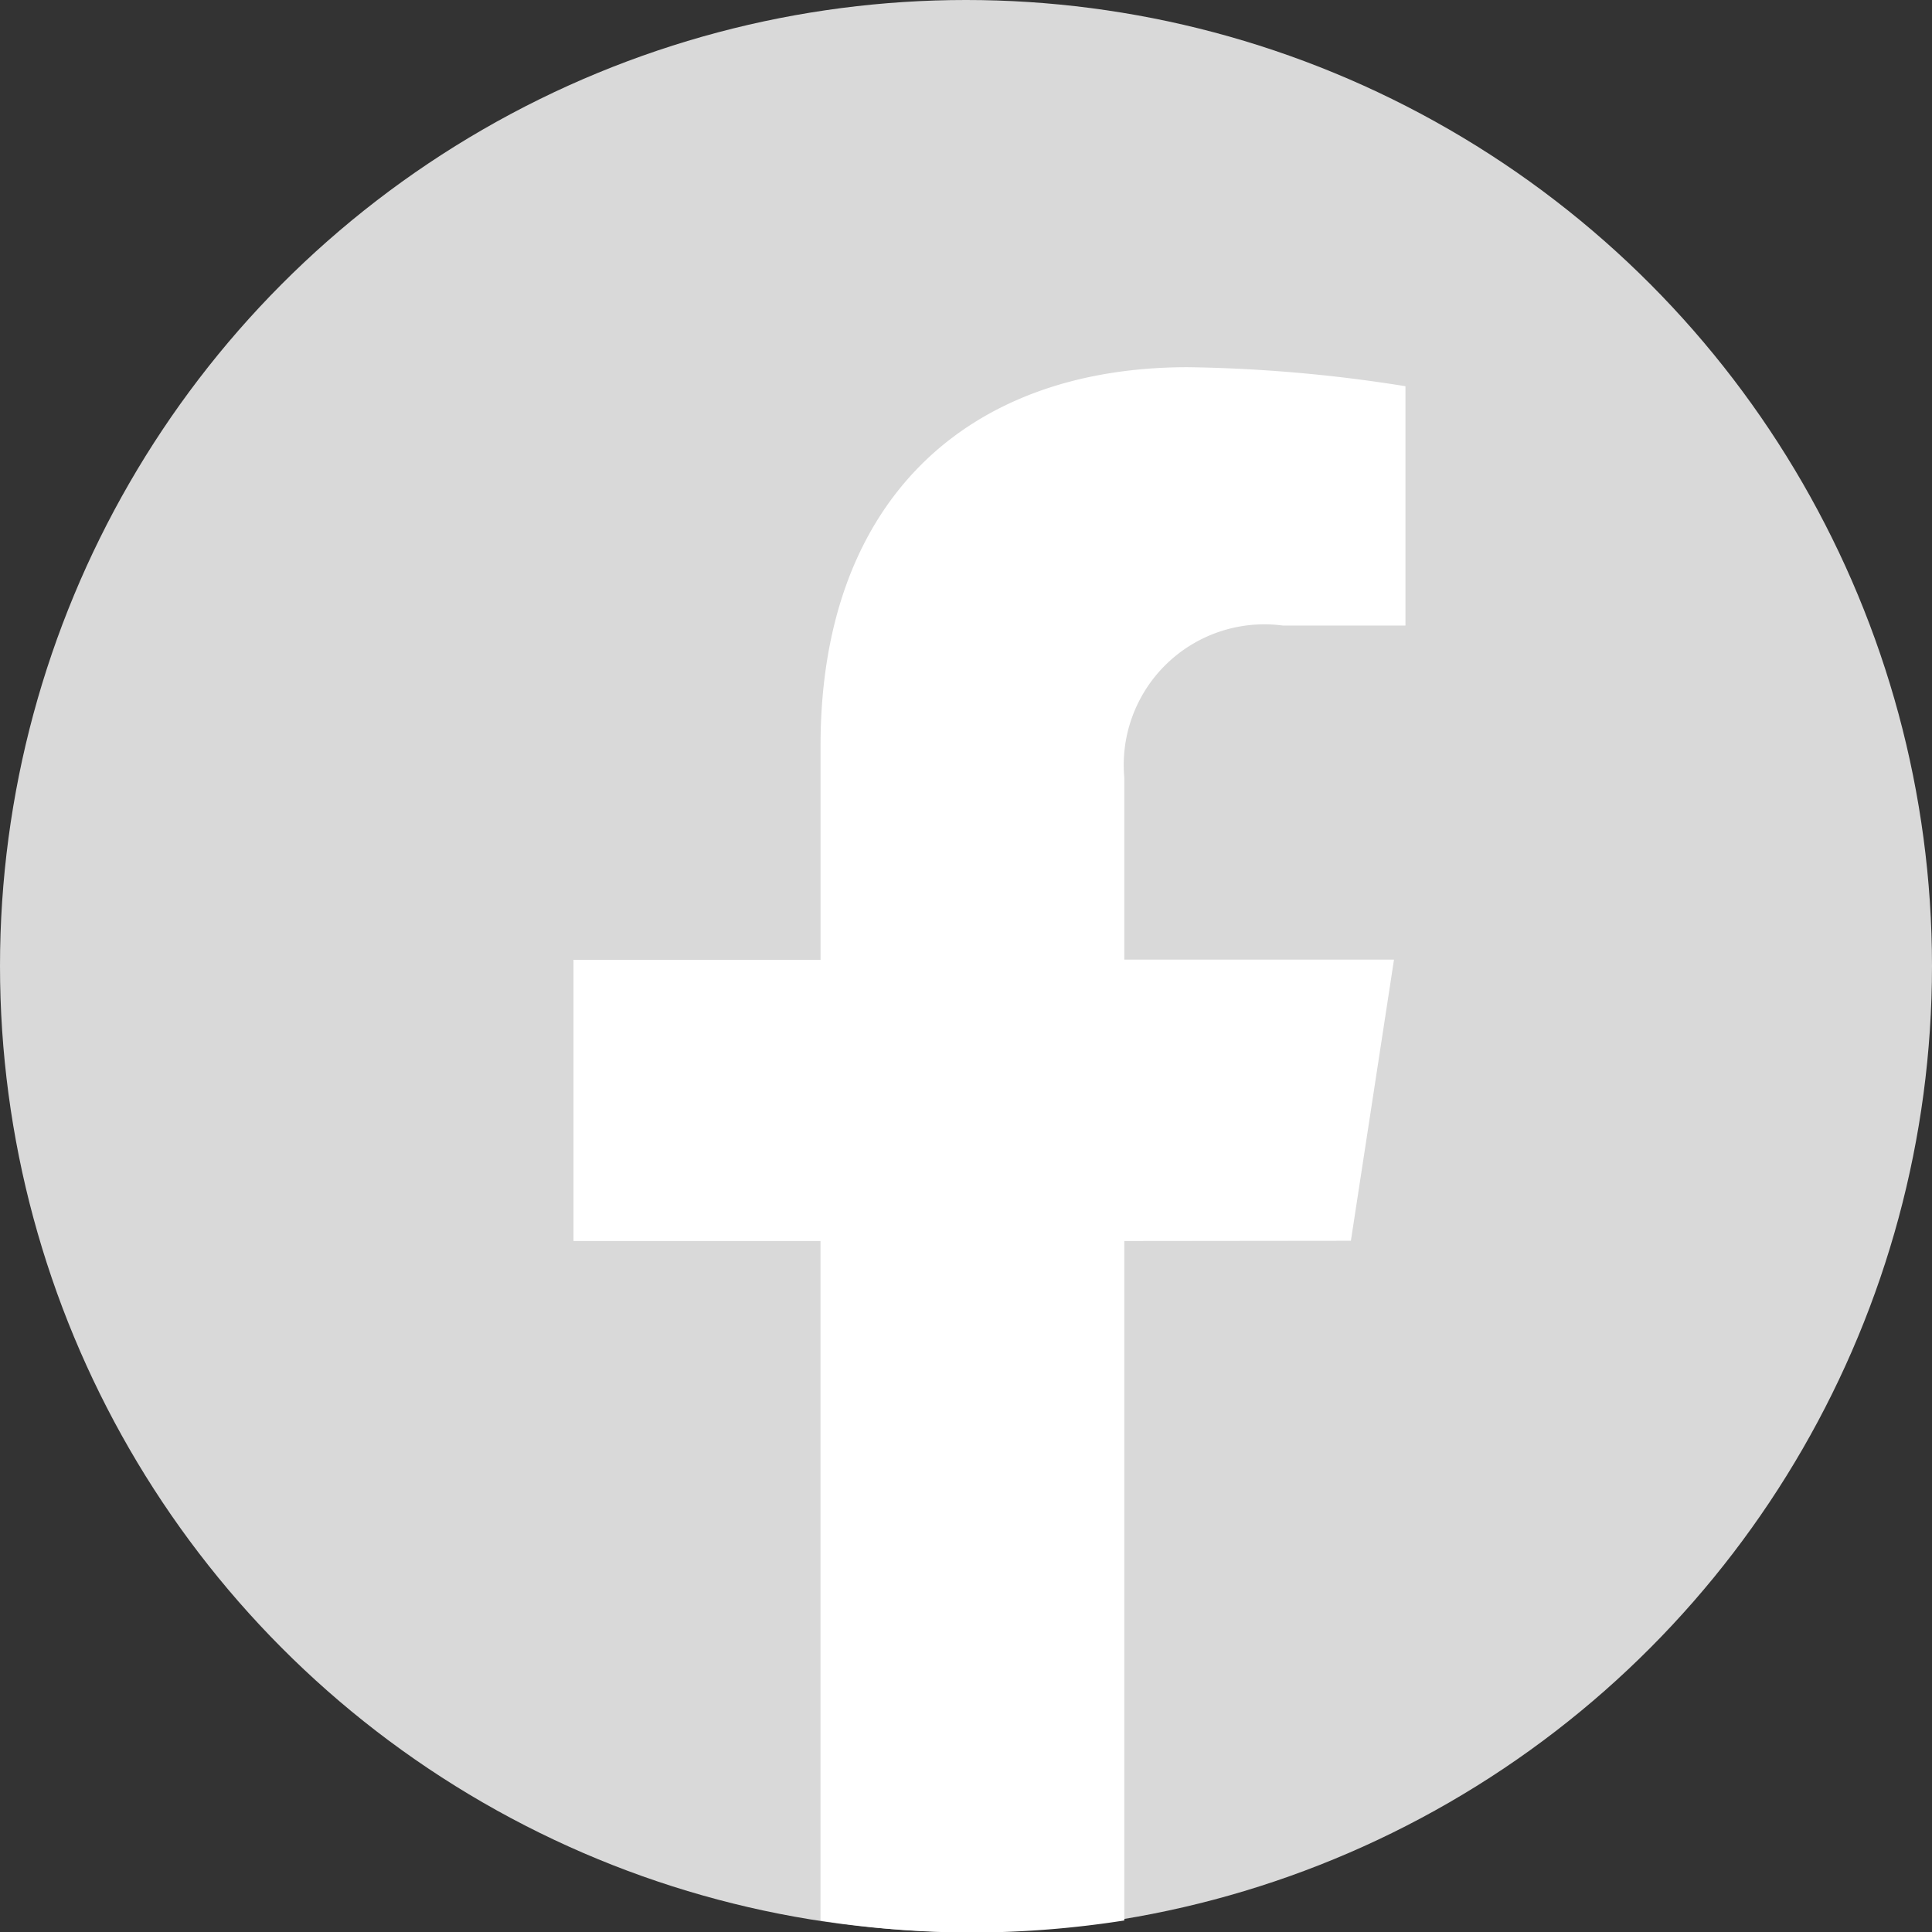
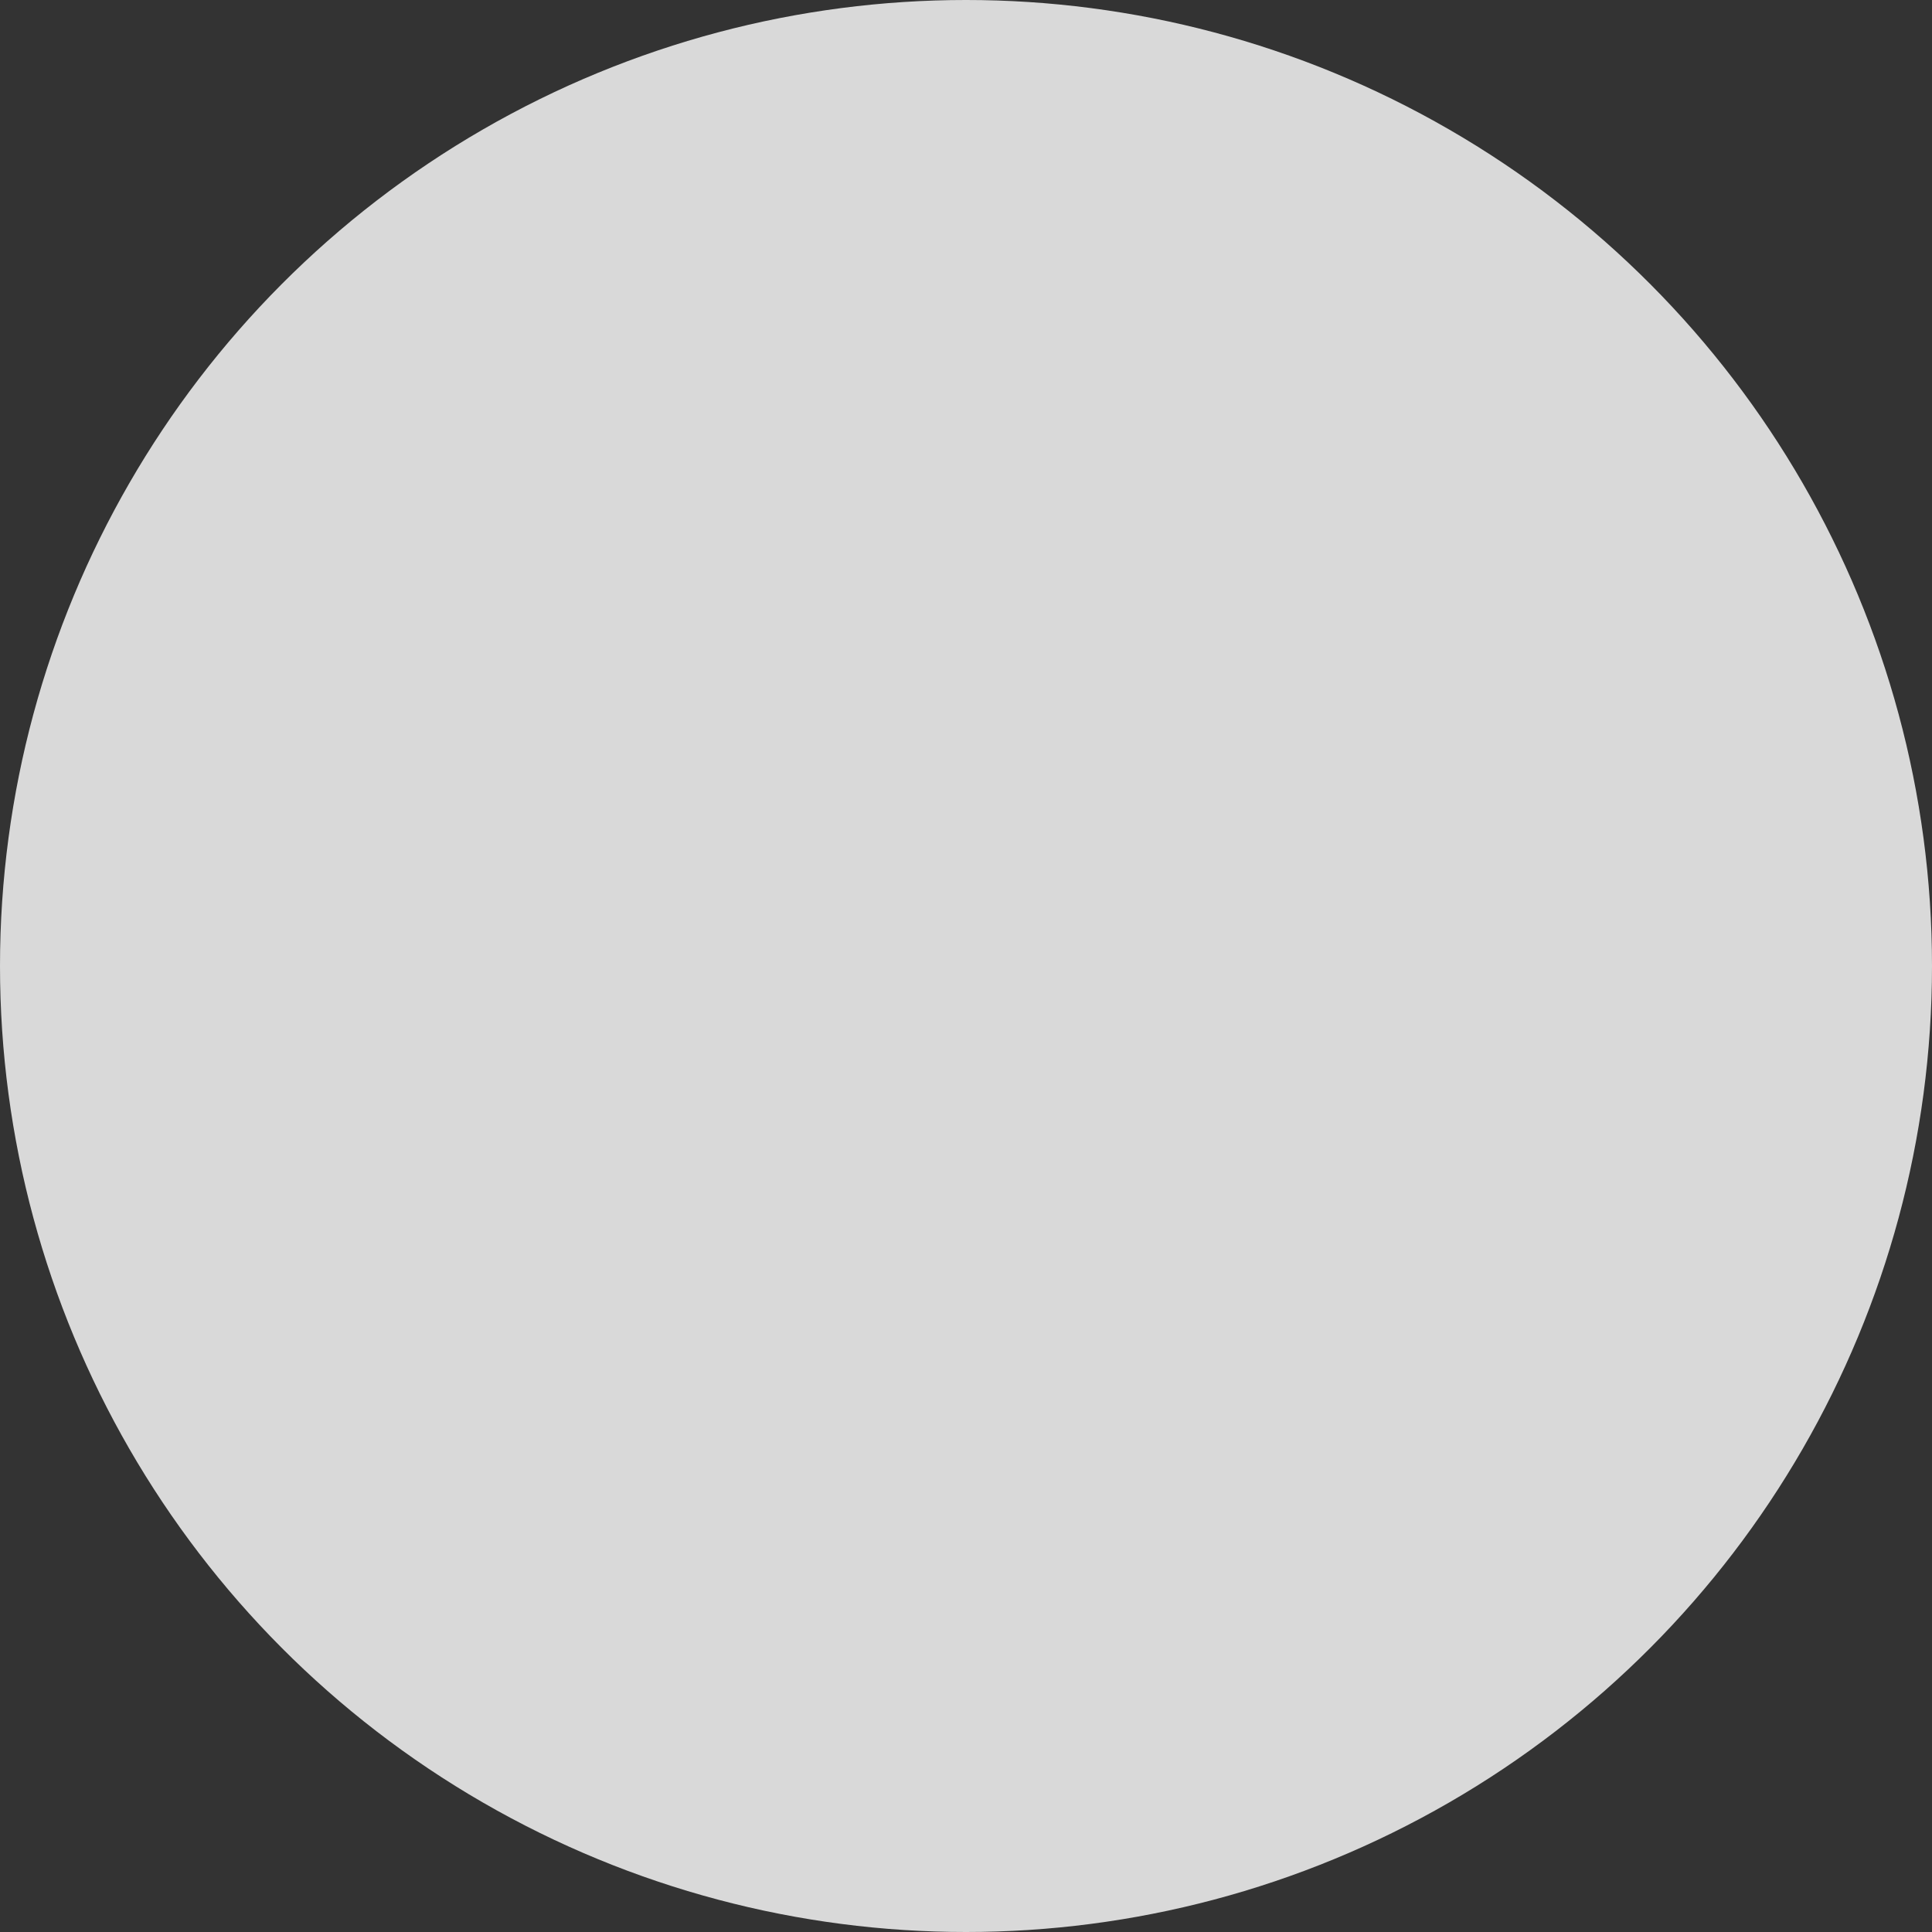
<svg xmlns="http://www.w3.org/2000/svg" width="32" height="32" viewBox="0 0 32 32">
  <rect x="0" y="0" width="32" height="32" fill="#333333" stroke="none" />
  <g transform="translate(0 -1.476)">
    <circle cx="16" cy="16" r="16" fill="#d9d9d9" transform="translate(0 1.476)" />
-     <path fill="#fff" d="M4206.876 2792.473l.714-4.657h-4.467v-3.016a2.329 2.329 0 0 1 2.625-2.517h2.032v-3.964a24.761 24.761 0 0 0-3.605-.315c-3.678 0-6.083 2.229-6.083 6.267v3.549H4194v4.657h4.091v11.254a16.152 16.152 0 0 0 2.516.2 16.46 16.46 0 0 0 2.516-.2v-11.254z" transform="translate(-4184.501 -2770.446)" />
  </g>
</svg>